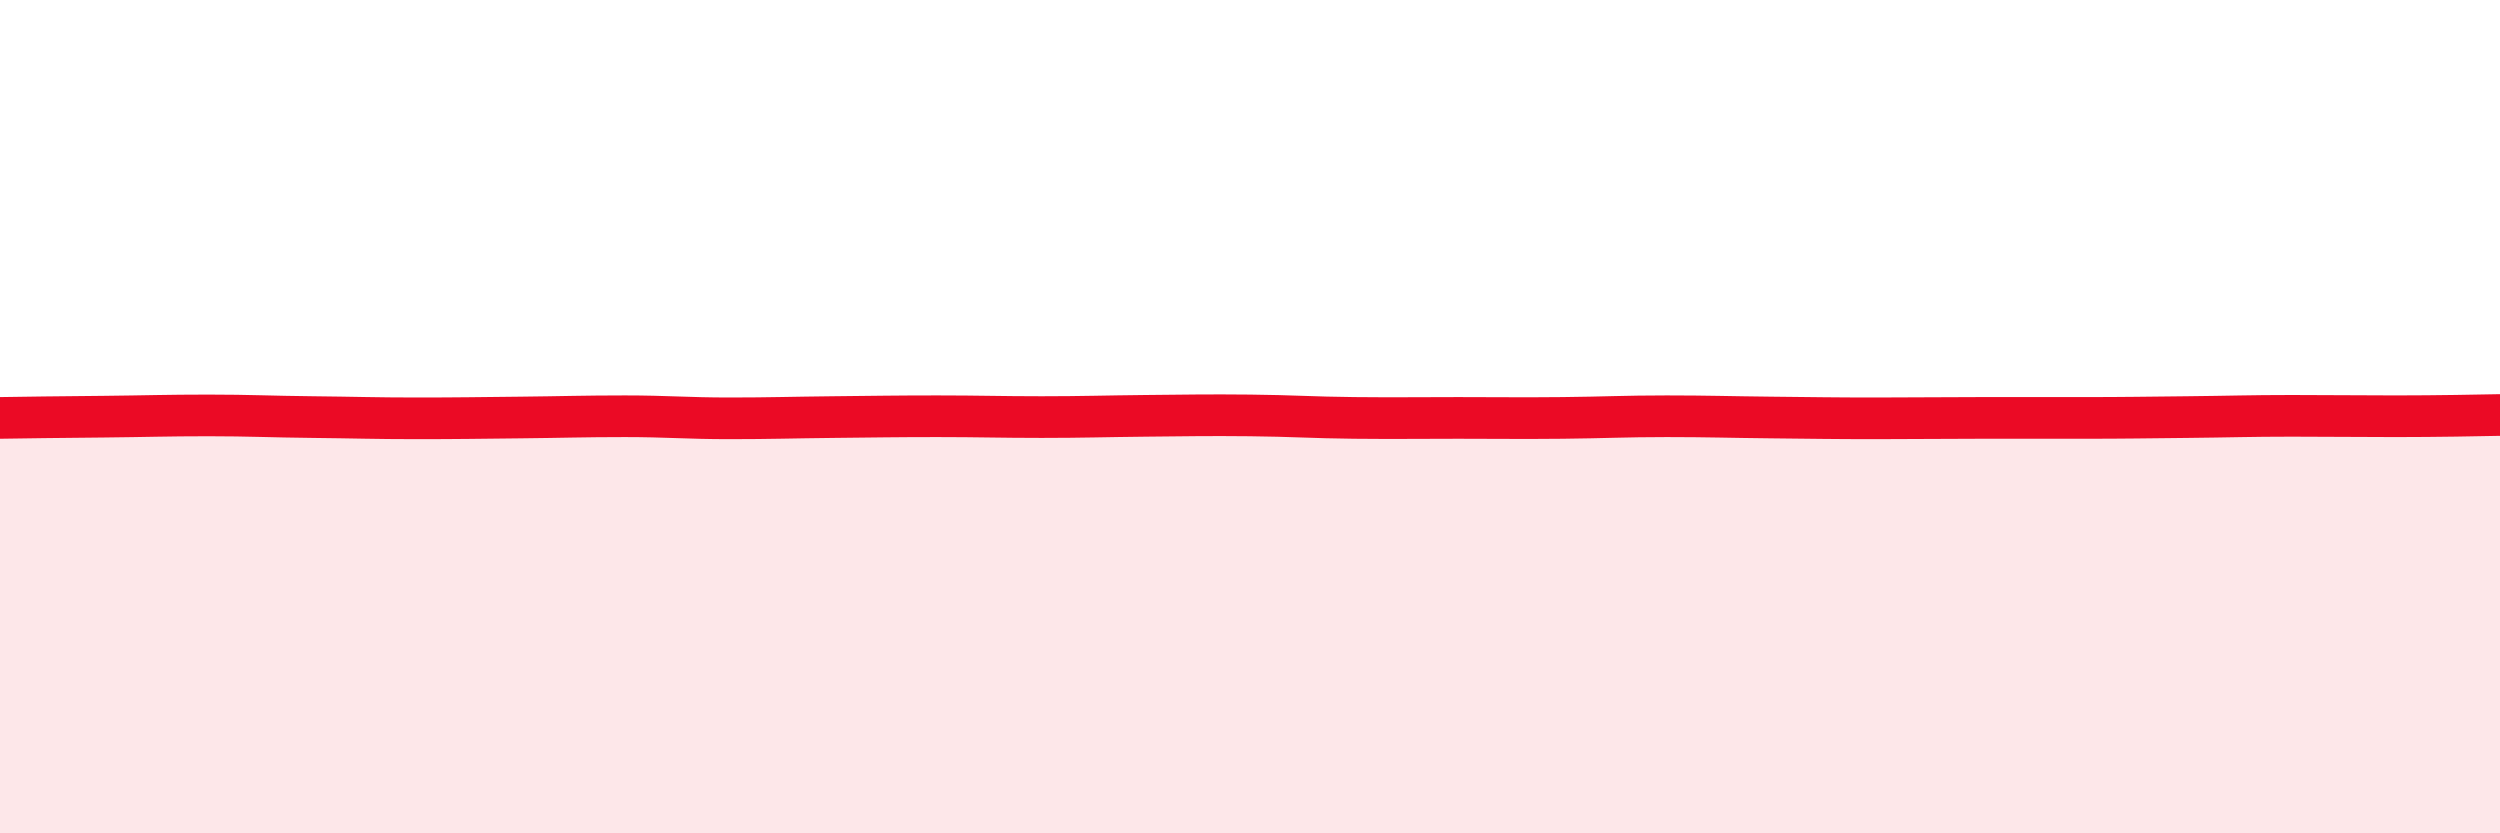
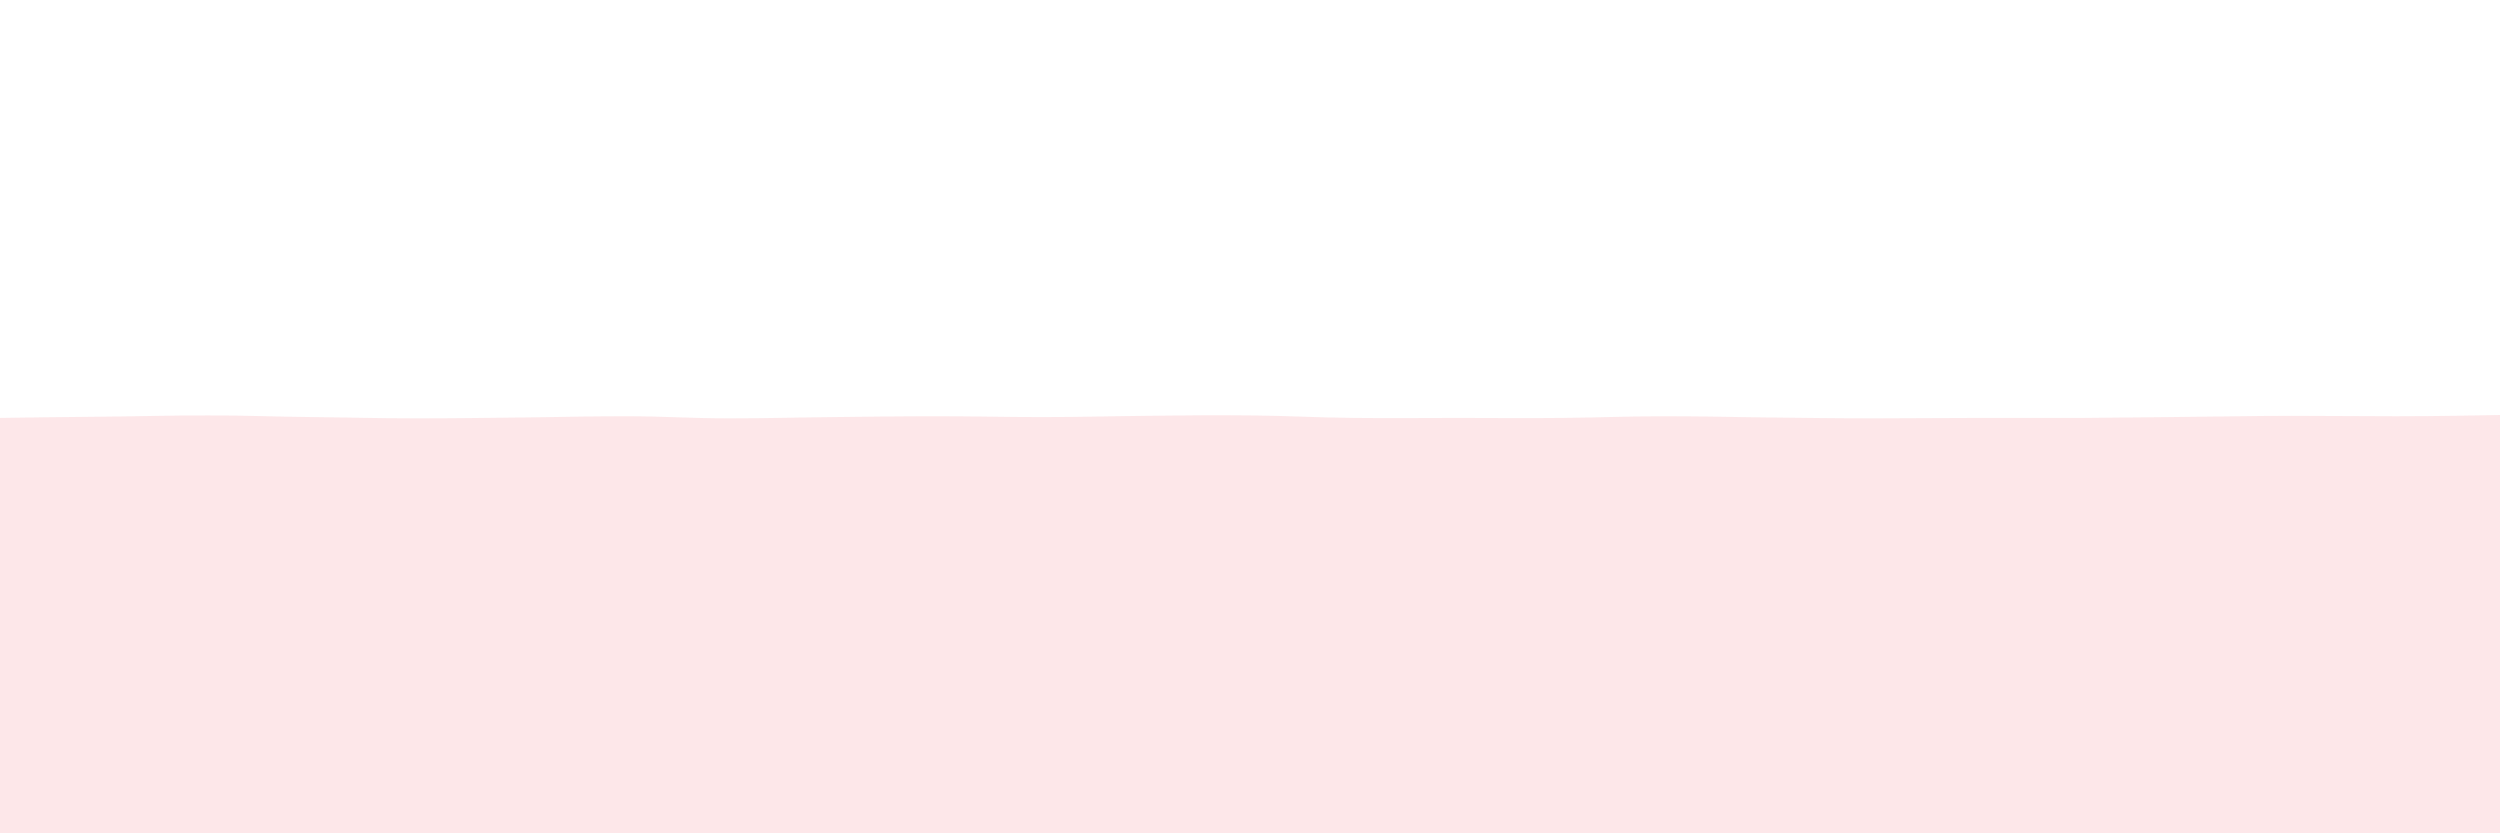
<svg xmlns="http://www.w3.org/2000/svg" width="60" height="20" viewBox="0 0 60 20">
-   <path d="M 0,10.03 C 0.5,10.02 1.5,10.01 2.5,10 C 3.5,9.99 4,9.97 5,9.97 C 6,9.97 6.5,10 7.5,10.01 C 8.5,10.02 9,10.04 10,10.04 C 11,10.04 11.5,10.03 12.5,10.02 C 13.5,10.01 14,9.99 15,9.99 C 16,9.99 16.5,10.04 17.5,10.04 C 18.5,10.04 19,10.02 20,10.01 C 21,10 21.5,9.99 22.5,9.99 C 23.5,9.99 24,10.01 25,10.01 C 26,10.01 26.5,9.99 27.5,9.98 C 28.5,9.97 29,9.96 30,9.97 C 31,9.98 31.5,10.02 32.5,10.03 C 33.5,10.04 34,10.03 35,10.03 C 36,10.03 36.5,10.04 37.5,10.03 C 38.5,10.02 39,9.99 40,9.99 C 41,9.99 41.5,10.01 42.5,10.02 C 43.5,10.03 44,10.04 45,10.04 C 46,10.04 46.5,10.03 47.5,10.03 C 48.5,10.03 49,10.03 50,10.03 C 51,10.03 51.5,10.02 52.5,10.01 C 53.5,10 54,9.98 55,9.98 C 56,9.98 56.5,9.99 57.5,9.99 C 58.5,9.99 59.5,9.97 60,9.96L60 20L0 20Z" fill="#EB0A25" opacity="0.1" stroke-linecap="round" stroke-linejoin="round" />
-   <path d="M 0,10.03 C 0.5,10.02 1.5,10.01 2.5,10 C 3.5,9.99 4,9.97 5,9.97 C 6,9.97 6.5,10 7.5,10.01 C 8.5,10.02 9,10.04 10,10.04 C 11,10.04 11.5,10.03 12.5,10.02 C 13.5,10.01 14,9.99 15,9.99 C 16,9.99 16.5,10.04 17.5,10.04 C 18.5,10.04 19,10.02 20,10.01 C 21,10 21.5,9.99 22.5,9.99 C 23.5,9.99 24,10.01 25,10.01 C 26,10.01 26.5,9.99 27.5,9.98 C 28.5,9.97 29,9.96 30,9.97 C 31,9.98 31.5,10.02 32.5,10.03 C 33.5,10.04 34,10.03 35,10.03 C 36,10.03 36.5,10.04 37.5,10.03 C 38.5,10.02 39,9.99 40,9.99 C 41,9.99 41.5,10.01 42.5,10.02 C 43.5,10.03 44,10.04 45,10.04 C 46,10.04 46.5,10.03 47.5,10.03 C 48.5,10.03 49,10.03 50,10.03 C 51,10.03 51.5,10.02 52.5,10.01 C 53.5,10 54,9.98 55,9.98 C 56,9.98 56.5,9.99 57.5,9.99 C 58.5,9.99 59.5,9.97 60,9.96" stroke="#EB0A25" stroke-width="1" fill="none" stroke-linecap="round" stroke-linejoin="round" />
+   <path d="M 0,10.03 C 0.5,10.02 1.5,10.01 2.5,10 C 3.5,9.99 4,9.97 5,9.97 C 6,9.97 6.5,10 7.5,10.01 C 8.5,10.02 9,10.04 10,10.04 C 11,10.04 11.5,10.03 12.5,10.02 C 13.5,10.01 14,9.99 15,9.99 C 16,9.99 16.5,10.04 17.5,10.04 C 18.5,10.04 19,10.02 20,10.01 C 21,10 21.5,9.99 22.5,9.99 C 23.5,9.99 24,10.01 25,10.01 C 26,10.01 26.5,9.99 27.5,9.98 C 28.5,9.97 29,9.96 30,9.97 C 31,9.98 31.5,10.02 32.5,10.03 C 33.5,10.04 34,10.03 35,10.03 C 36,10.03 36.5,10.04 37.5,10.03 C 38.5,10.02 39,9.99 40,9.99 C 41,9.99 41.5,10.01 42.5,10.02 C 43.5,10.03 44,10.04 45,10.04 C 46,10.04 46.5,10.03 47.5,10.03 C 48.5,10.03 49,10.03 50,10.03 C 53.5,10 54,9.98 55,9.98 C 56,9.98 56.5,9.99 57.5,9.99 C 58.5,9.99 59.5,9.97 60,9.96L60 20L0 20Z" fill="#EB0A25" opacity="0.1" stroke-linecap="round" stroke-linejoin="round" />
</svg>